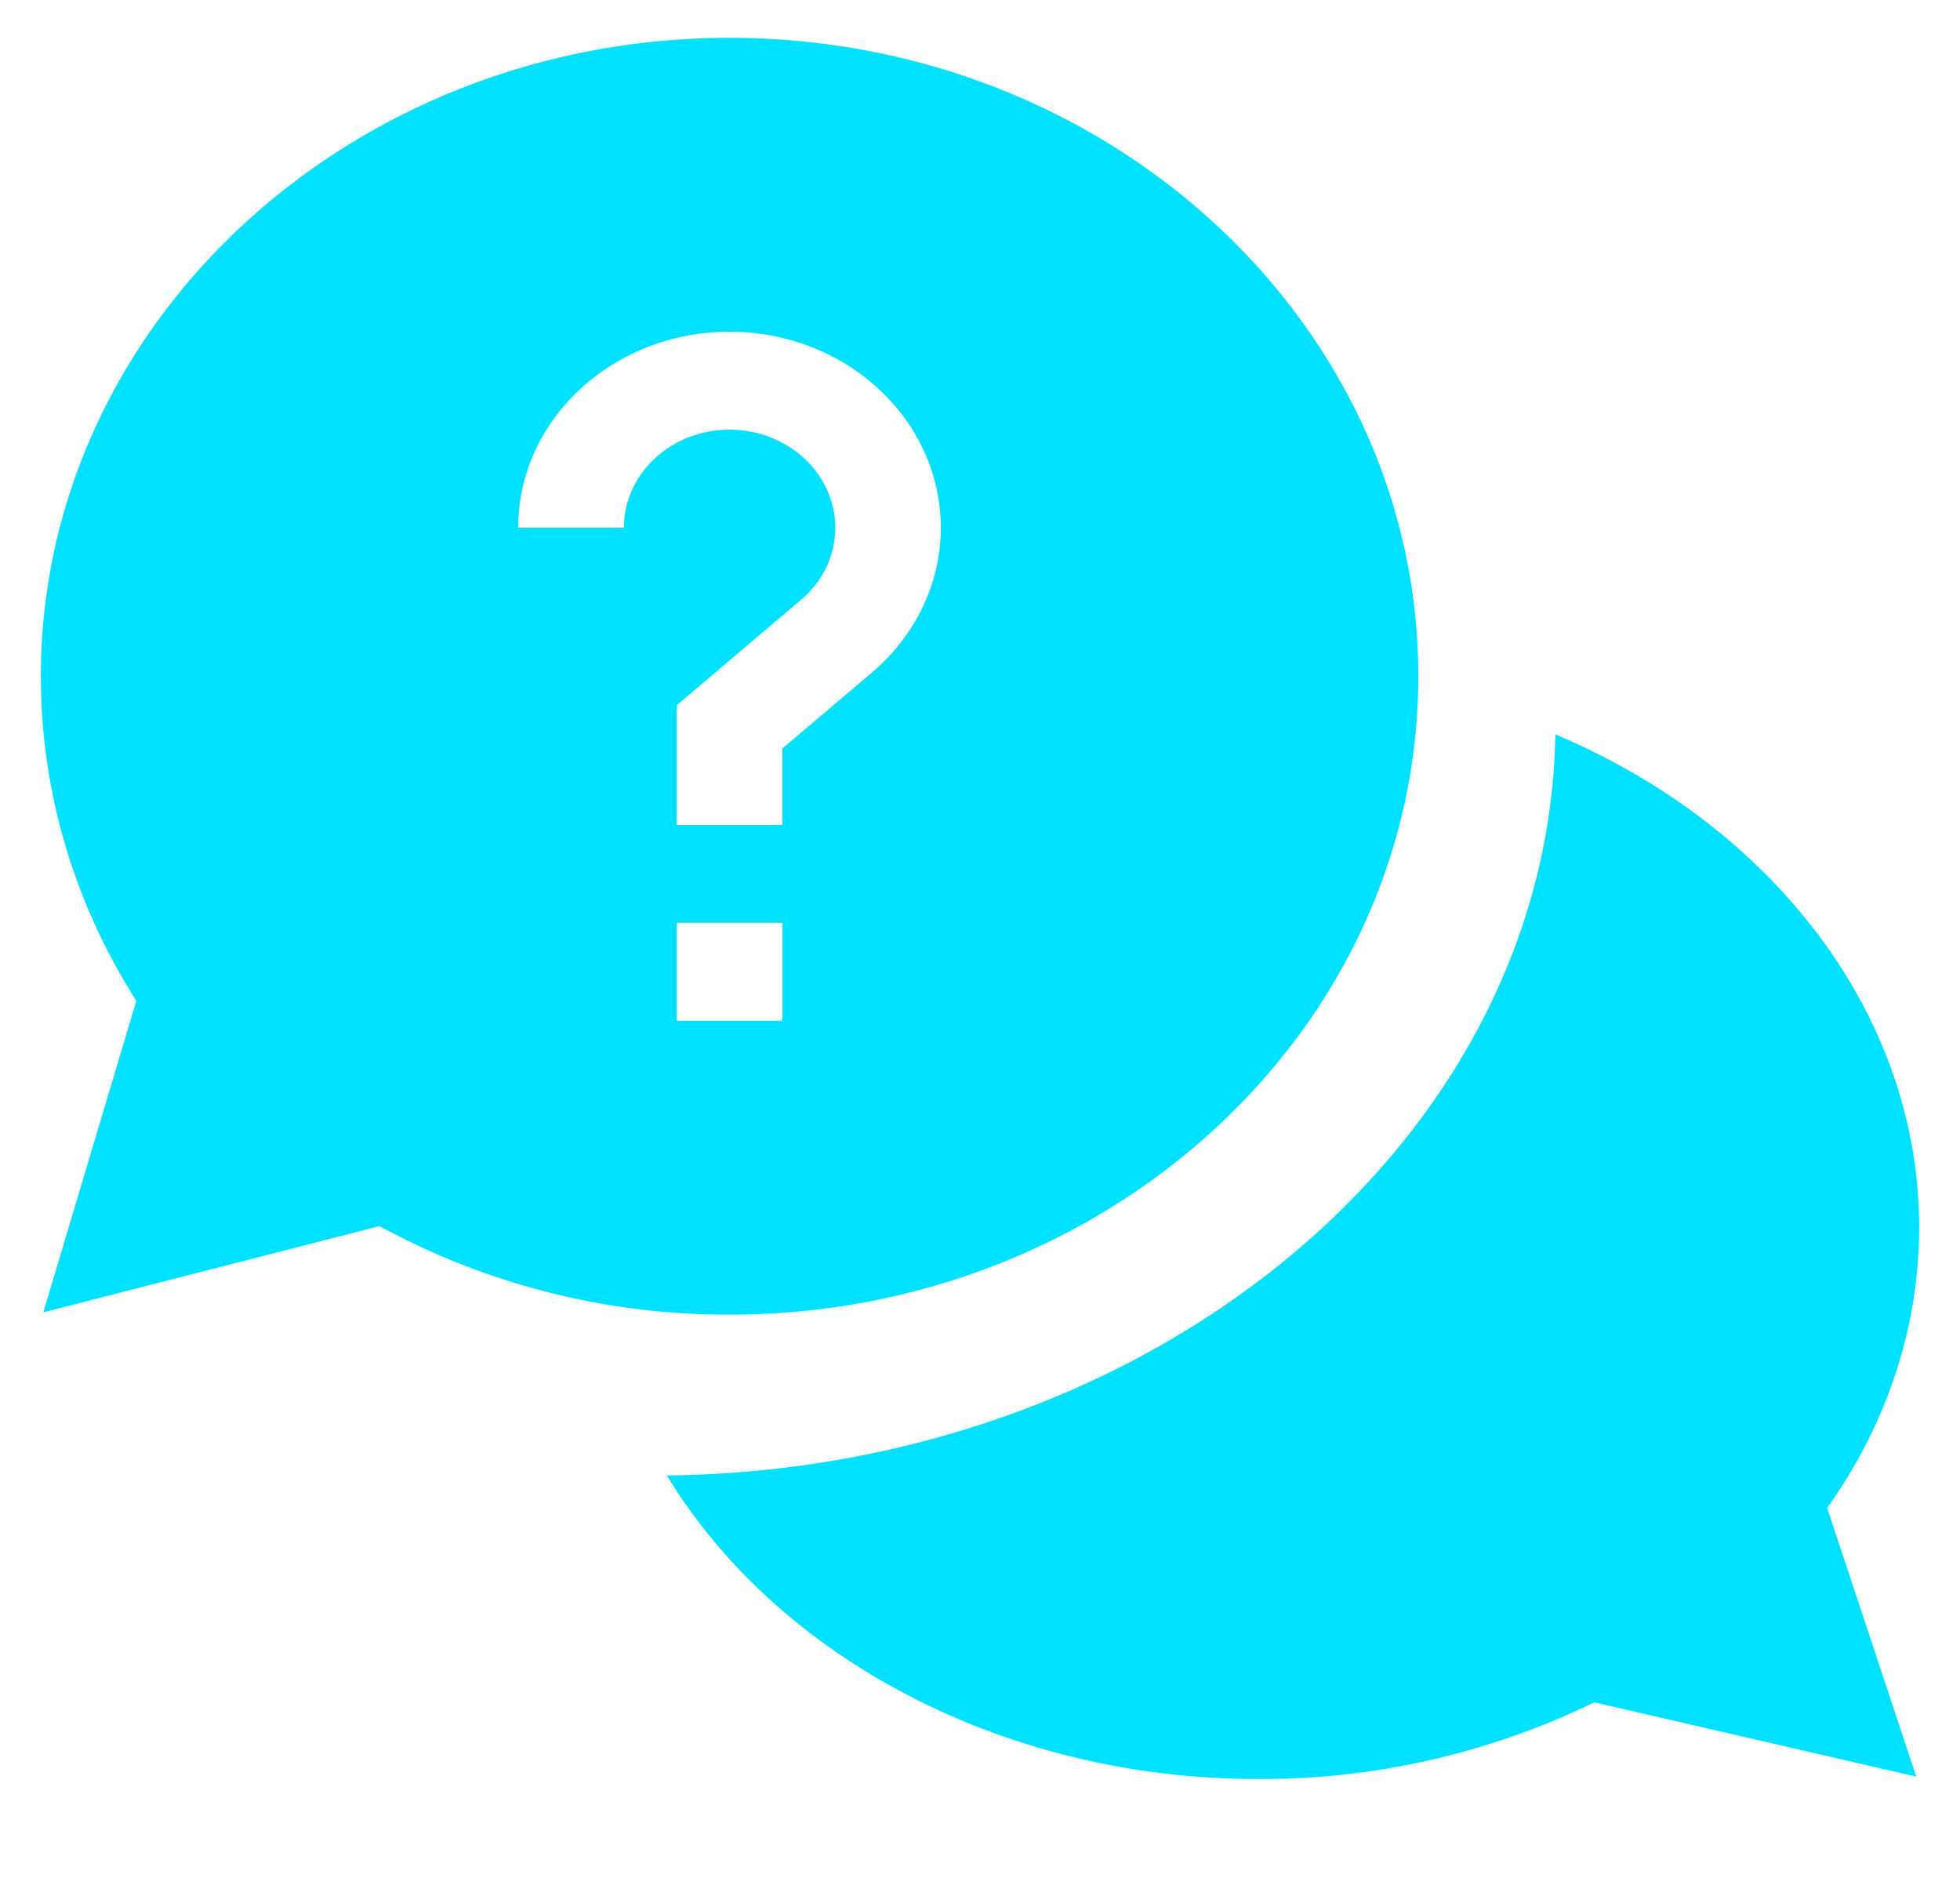
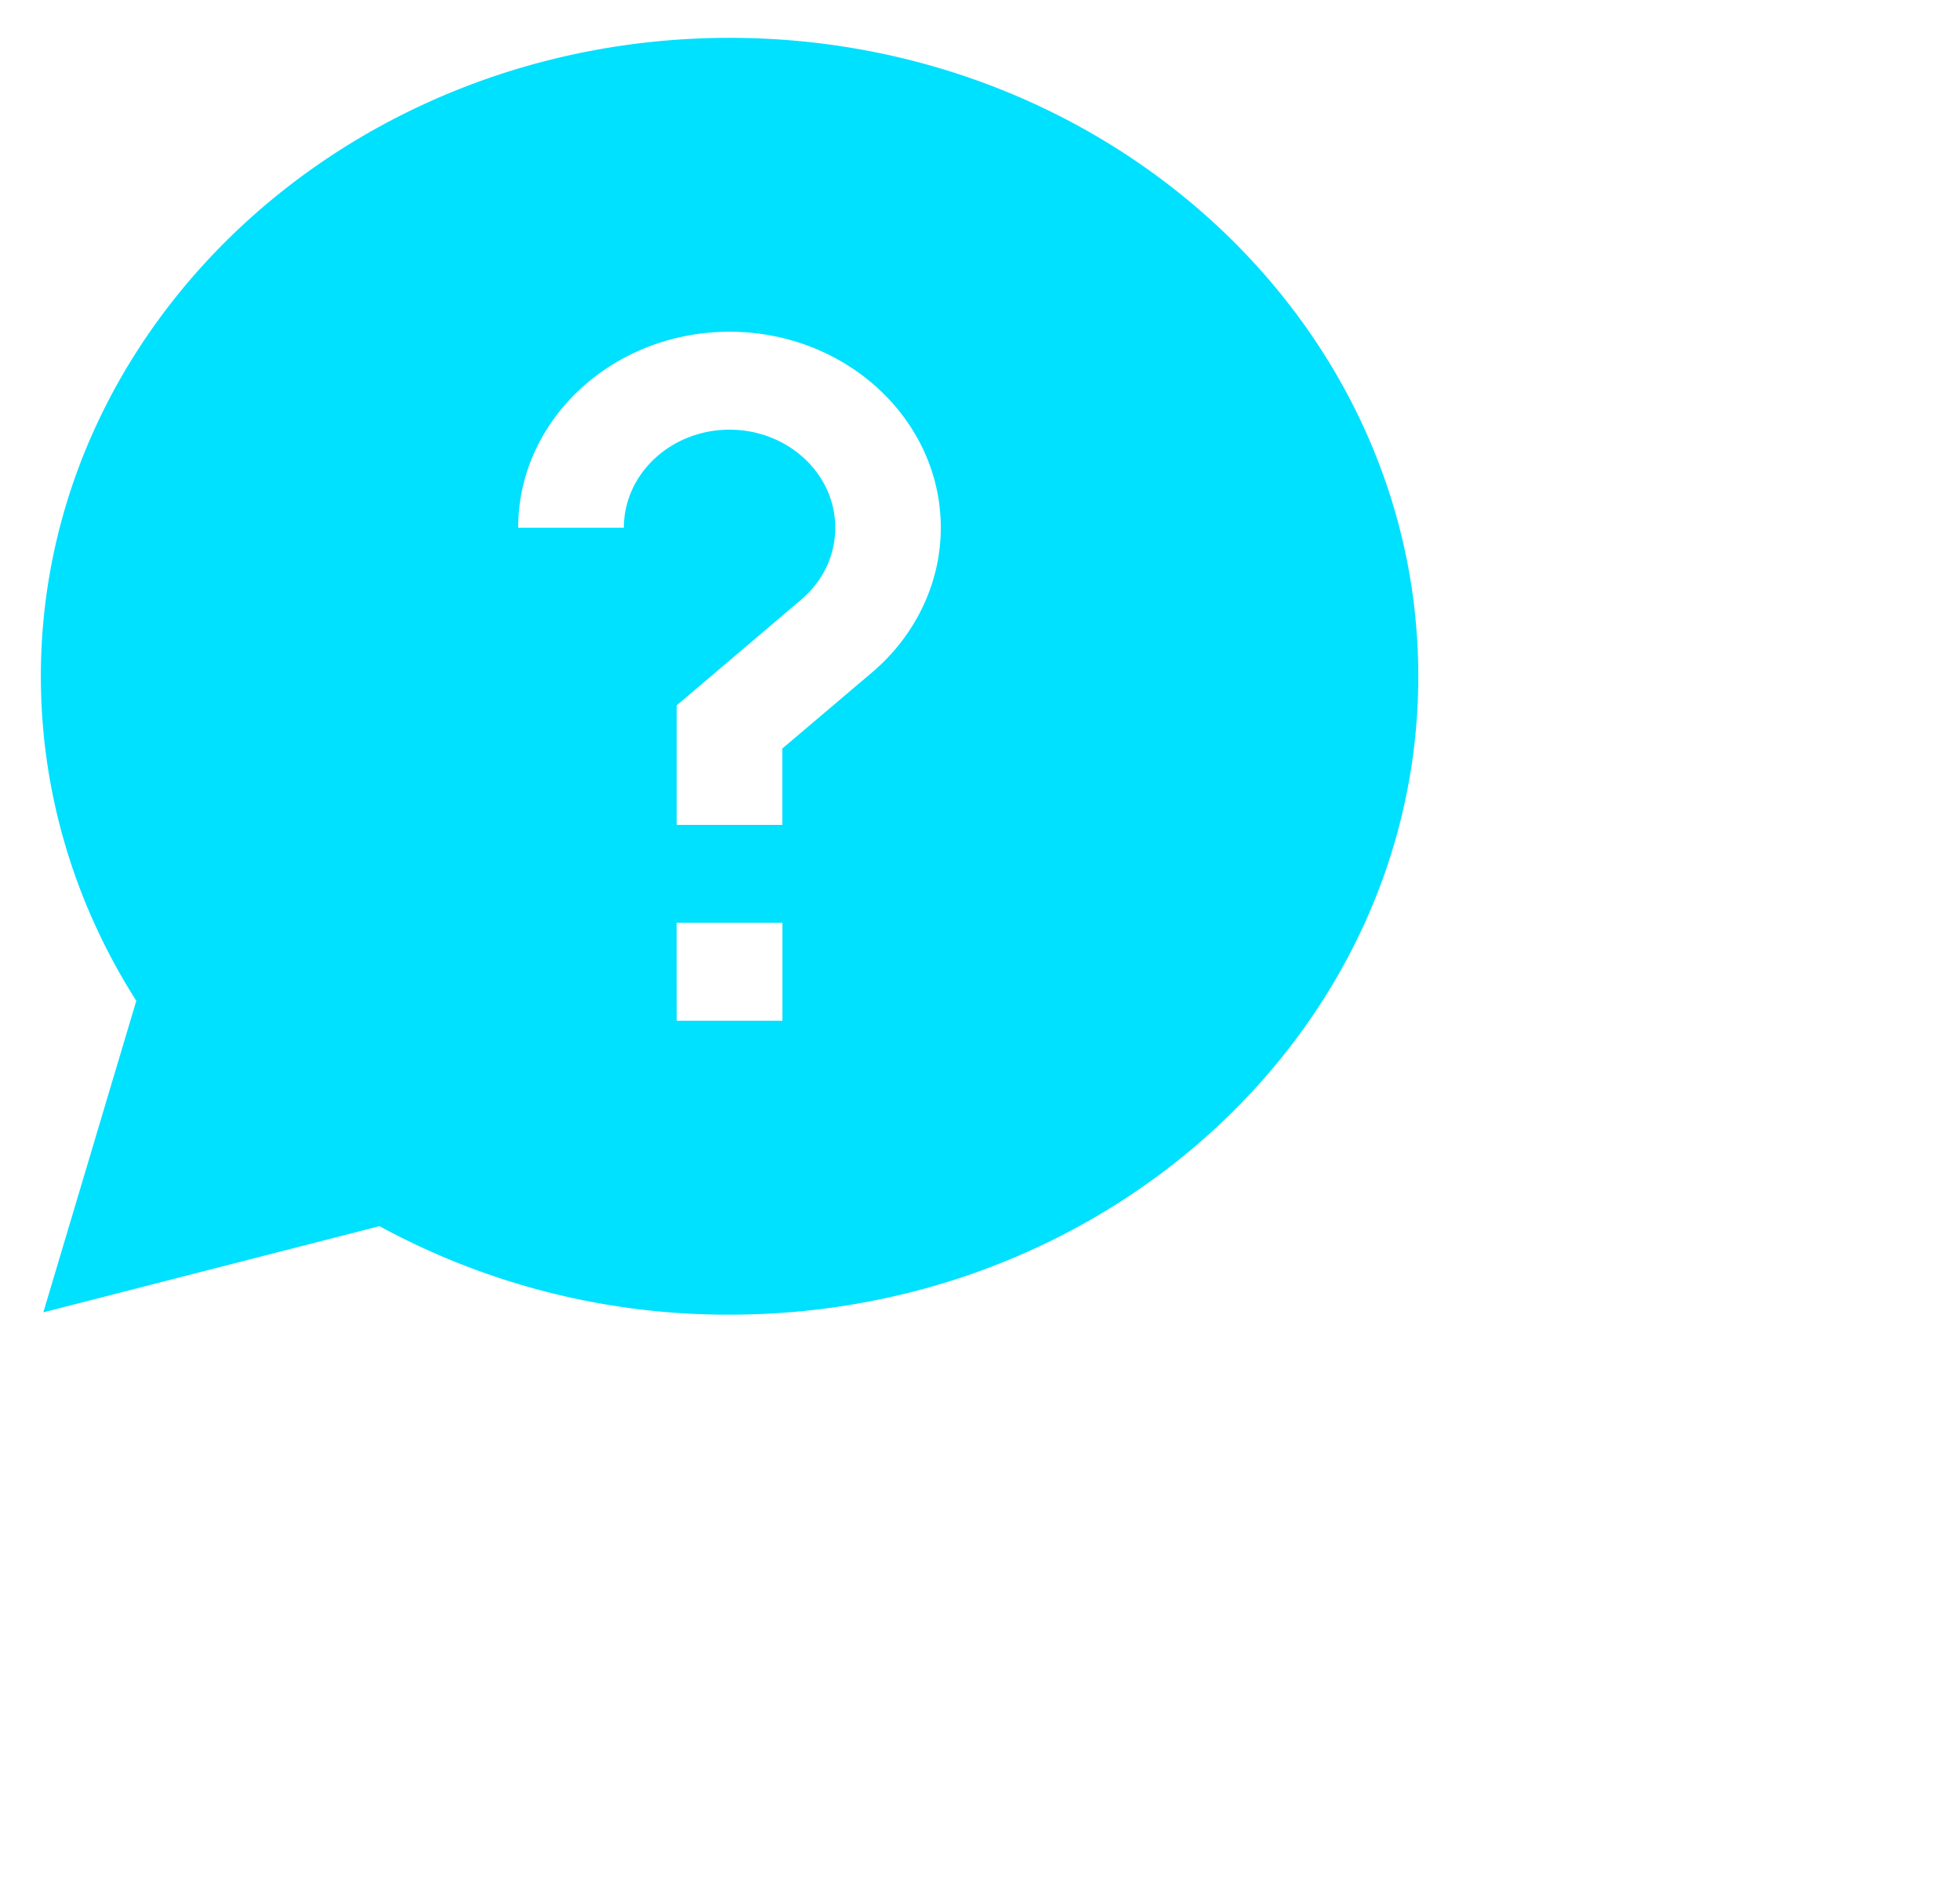
<svg xmlns="http://www.w3.org/2000/svg" width="26" height="25" fill="none">
-   <path d="M25.458 16.277c0-2.81-1.932-5.317-4.826-6.537-.09 5.388-5.326 9.755-11.785 9.83 1.463 2.414 4.469 4.026 7.837 4.026a10.1 10.1 0 004.465-1.017l4.271.985-1.182-3.563c.8-1.125 1.22-2.406 1.22-3.724z" fill="#00E0FF" />
-   <path d="M18.814 8.97c0-4.67-4.099-8.468-9.136-8.468C4.64.502.542 4.3.542 8.97c0 1.521.437 3.003 1.266 4.304L.575 17.406l4.459-1.143a9.66 9.66 0 004.644 1.174c5.037 0 9.136-3.798 9.136-8.467zM8.276 6.999H6.874C6.874 5.566 8.13 4.4 9.678 4.4c1.546 0 2.802 1.166 2.802 2.6 0 .727-.332 1.426-.911 1.918l-1.191 1.01v1.013H8.977V9.355l1.646-1.397c.295-.25.457-.59.457-.96 0-.716-.63-1.299-1.402-1.299-.773 0-1.402.583-1.402 1.3zm.7 5.24h1.403v1.3H8.977v-1.3z" fill="#00E0FF" />
+   <path d="M18.814 8.97c0-4.67-4.099-8.468-9.136-8.468C4.64.502.542 4.3.542 8.97c0 1.521.437 3.003 1.266 4.304L.575 17.406l4.459-1.143a9.66 9.66 0 004.644 1.174c5.037 0 9.136-3.798 9.136-8.467zM8.276 6.999H6.874C6.874 5.566 8.13 4.4 9.678 4.4c1.546 0 2.802 1.166 2.802 2.6 0 .727-.332 1.426-.911 1.918l-1.191 1.01v1.013H8.977V9.355l1.646-1.397c.295-.25.457-.59.457-.96 0-.716-.63-1.299-1.402-1.299-.773 0-1.402.583-1.402 1.3zm.7 5.24h1.403v1.3H8.977z" fill="#00E0FF" />
</svg>